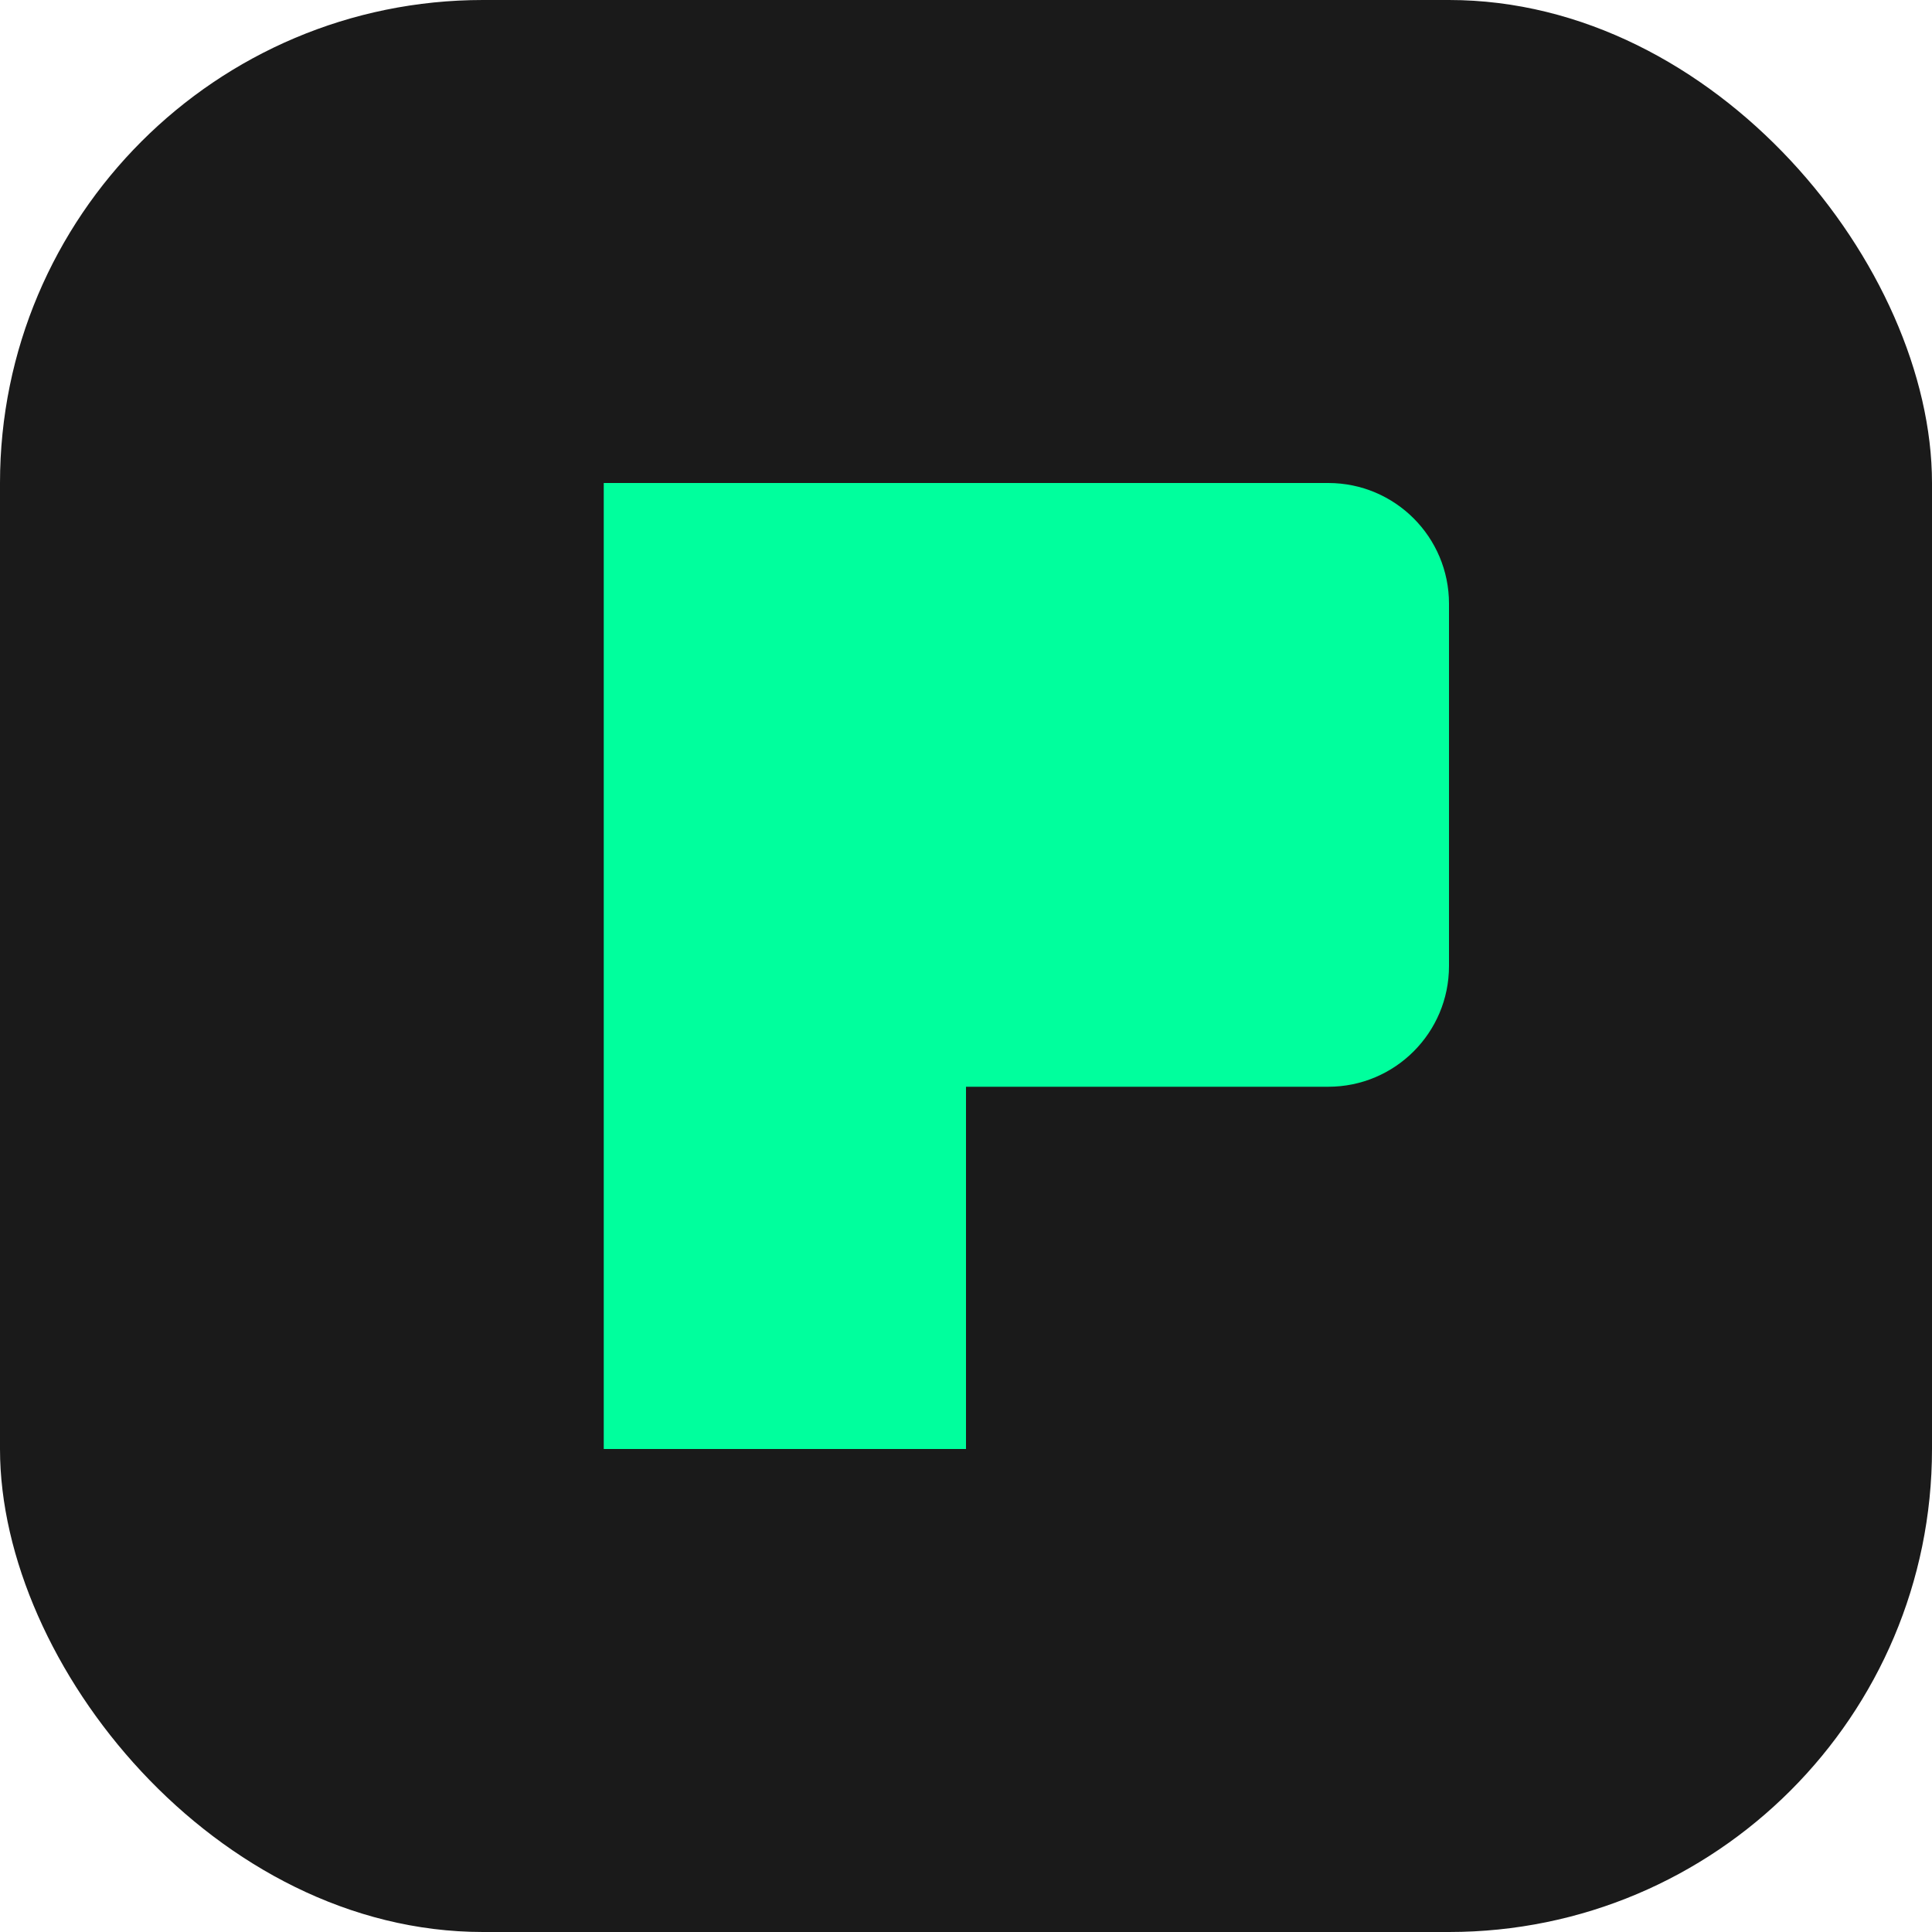
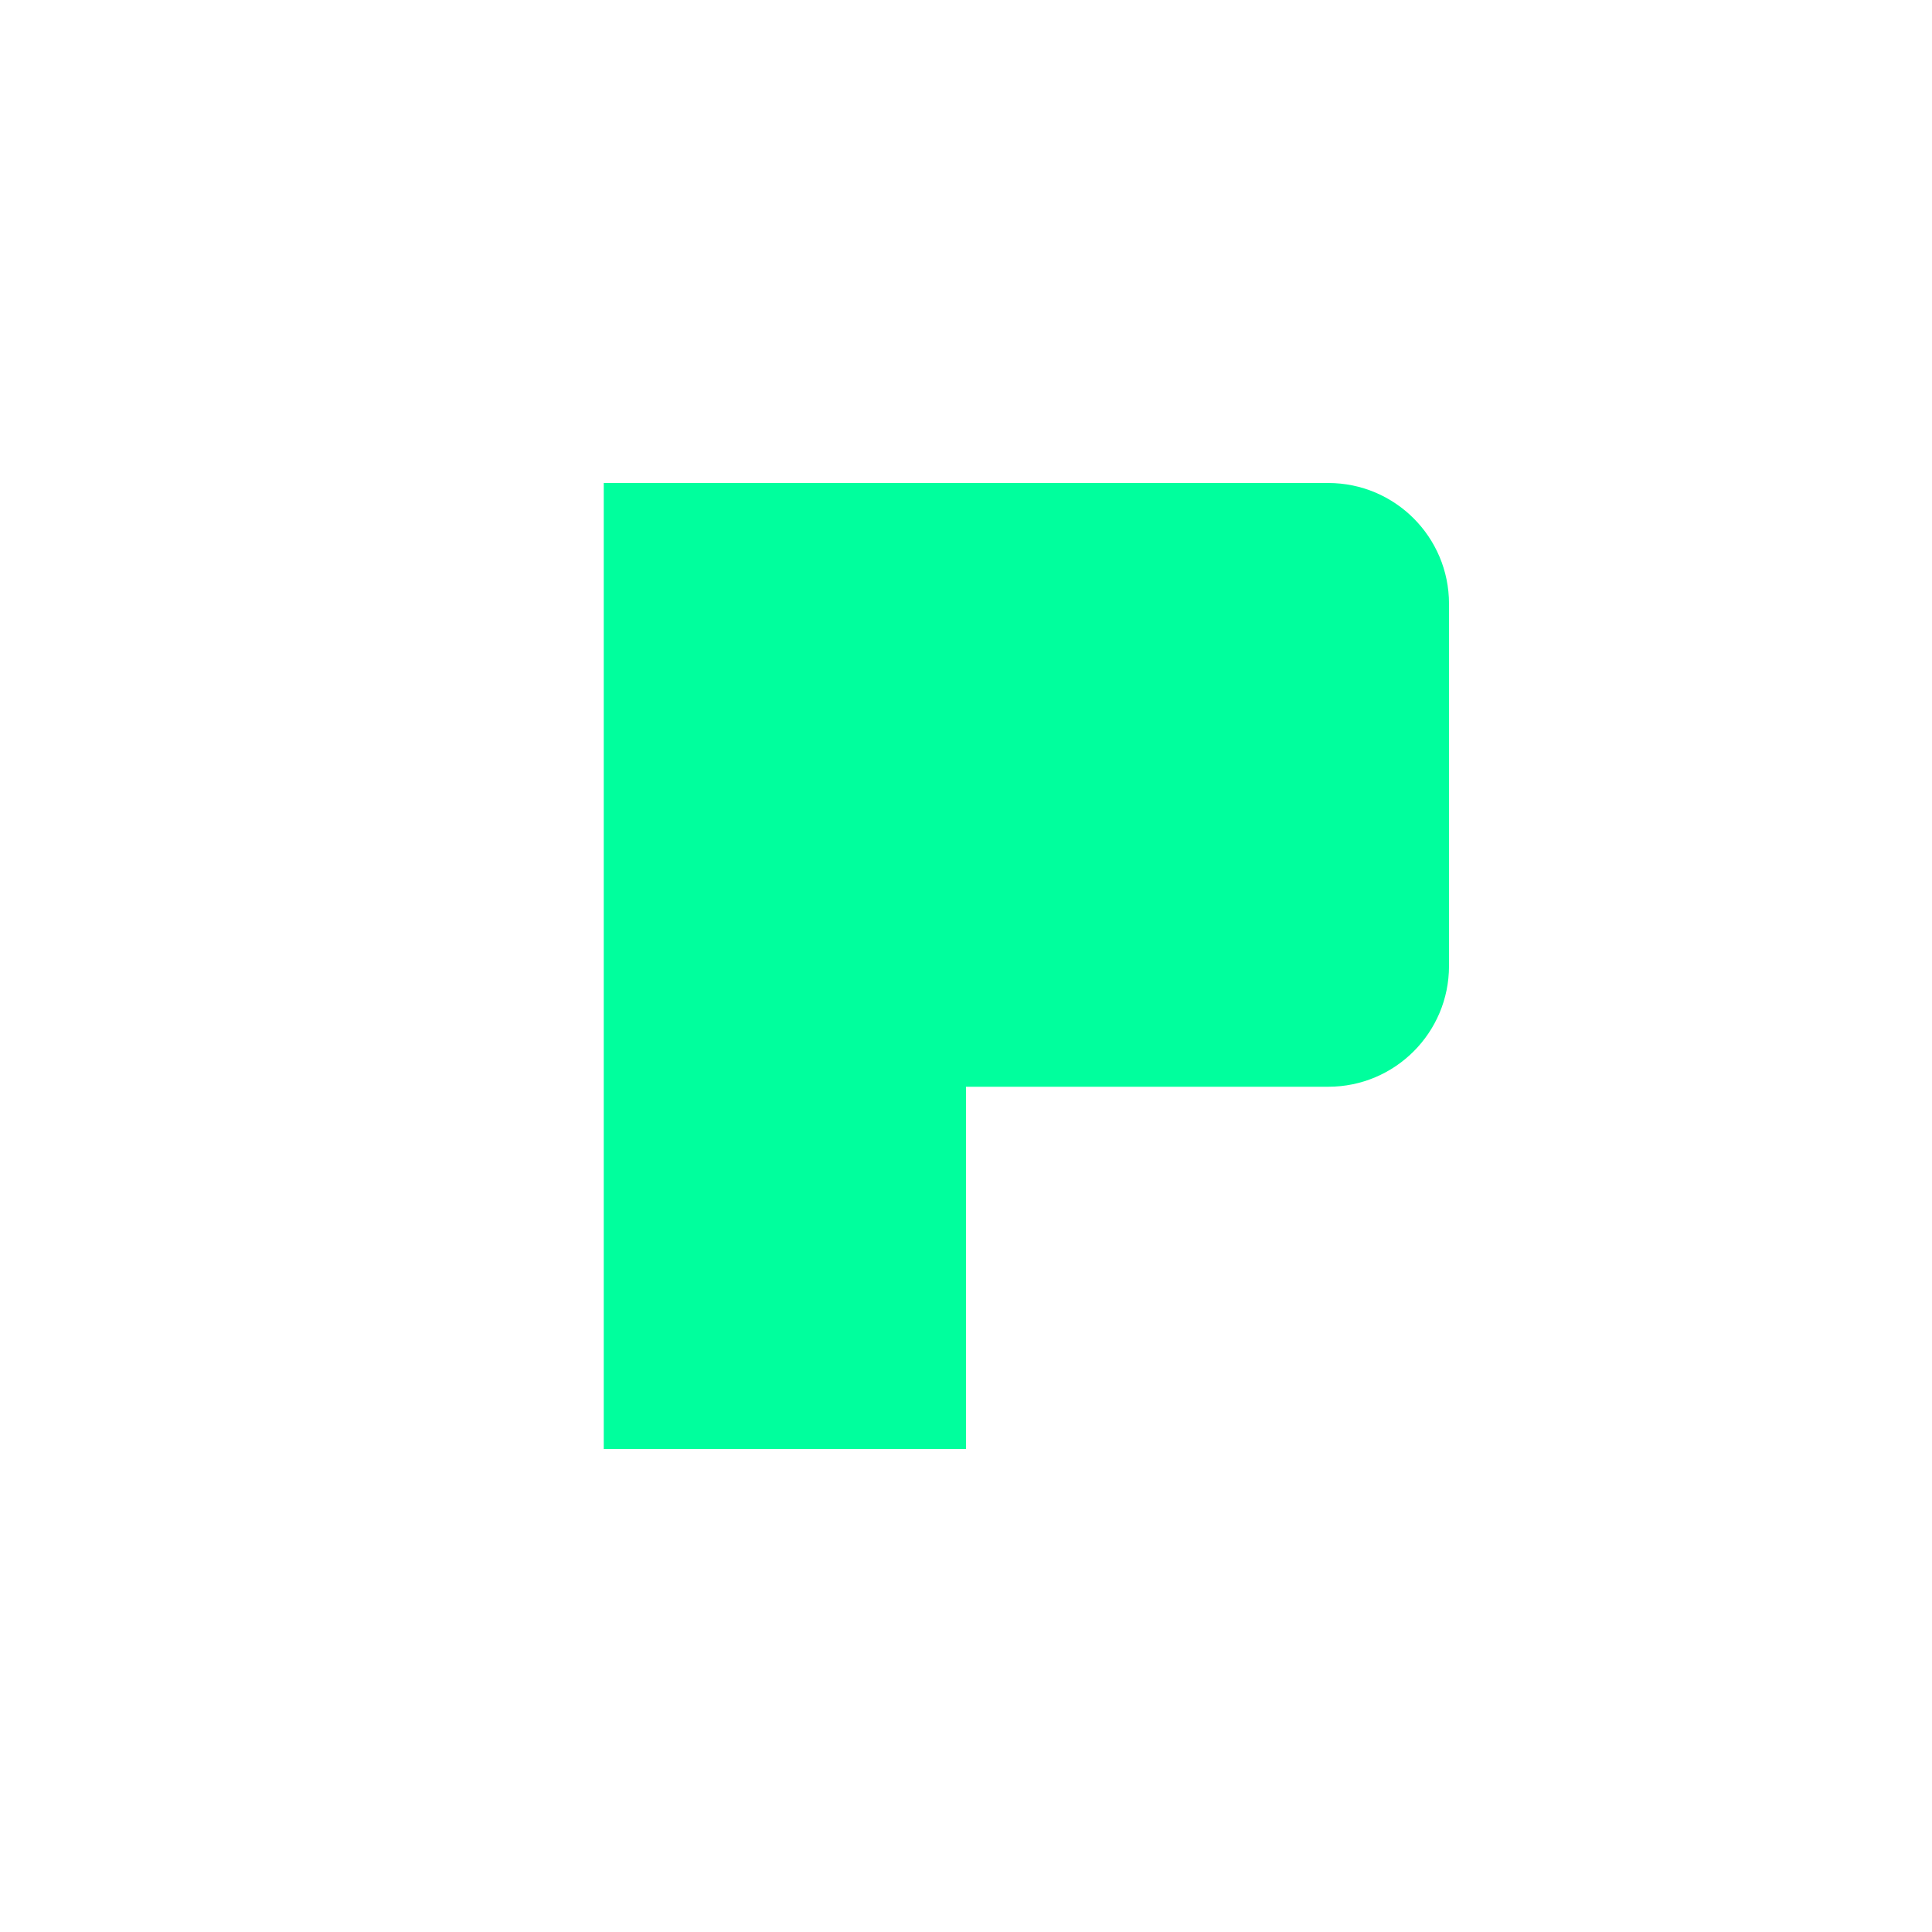
<svg xmlns="http://www.w3.org/2000/svg" width="32" height="32" viewBox="0 0 32 32" fill="none">
-   <rect width="32" height="32" rx="8" fill="#1A1A1A" />
  <path d="M10 8H22C23.105 8 24 8.895 24 10V16C24 17.105 23.105 18 22 18H16V24H10V8Z" fill="#00FF9D" />
</svg>